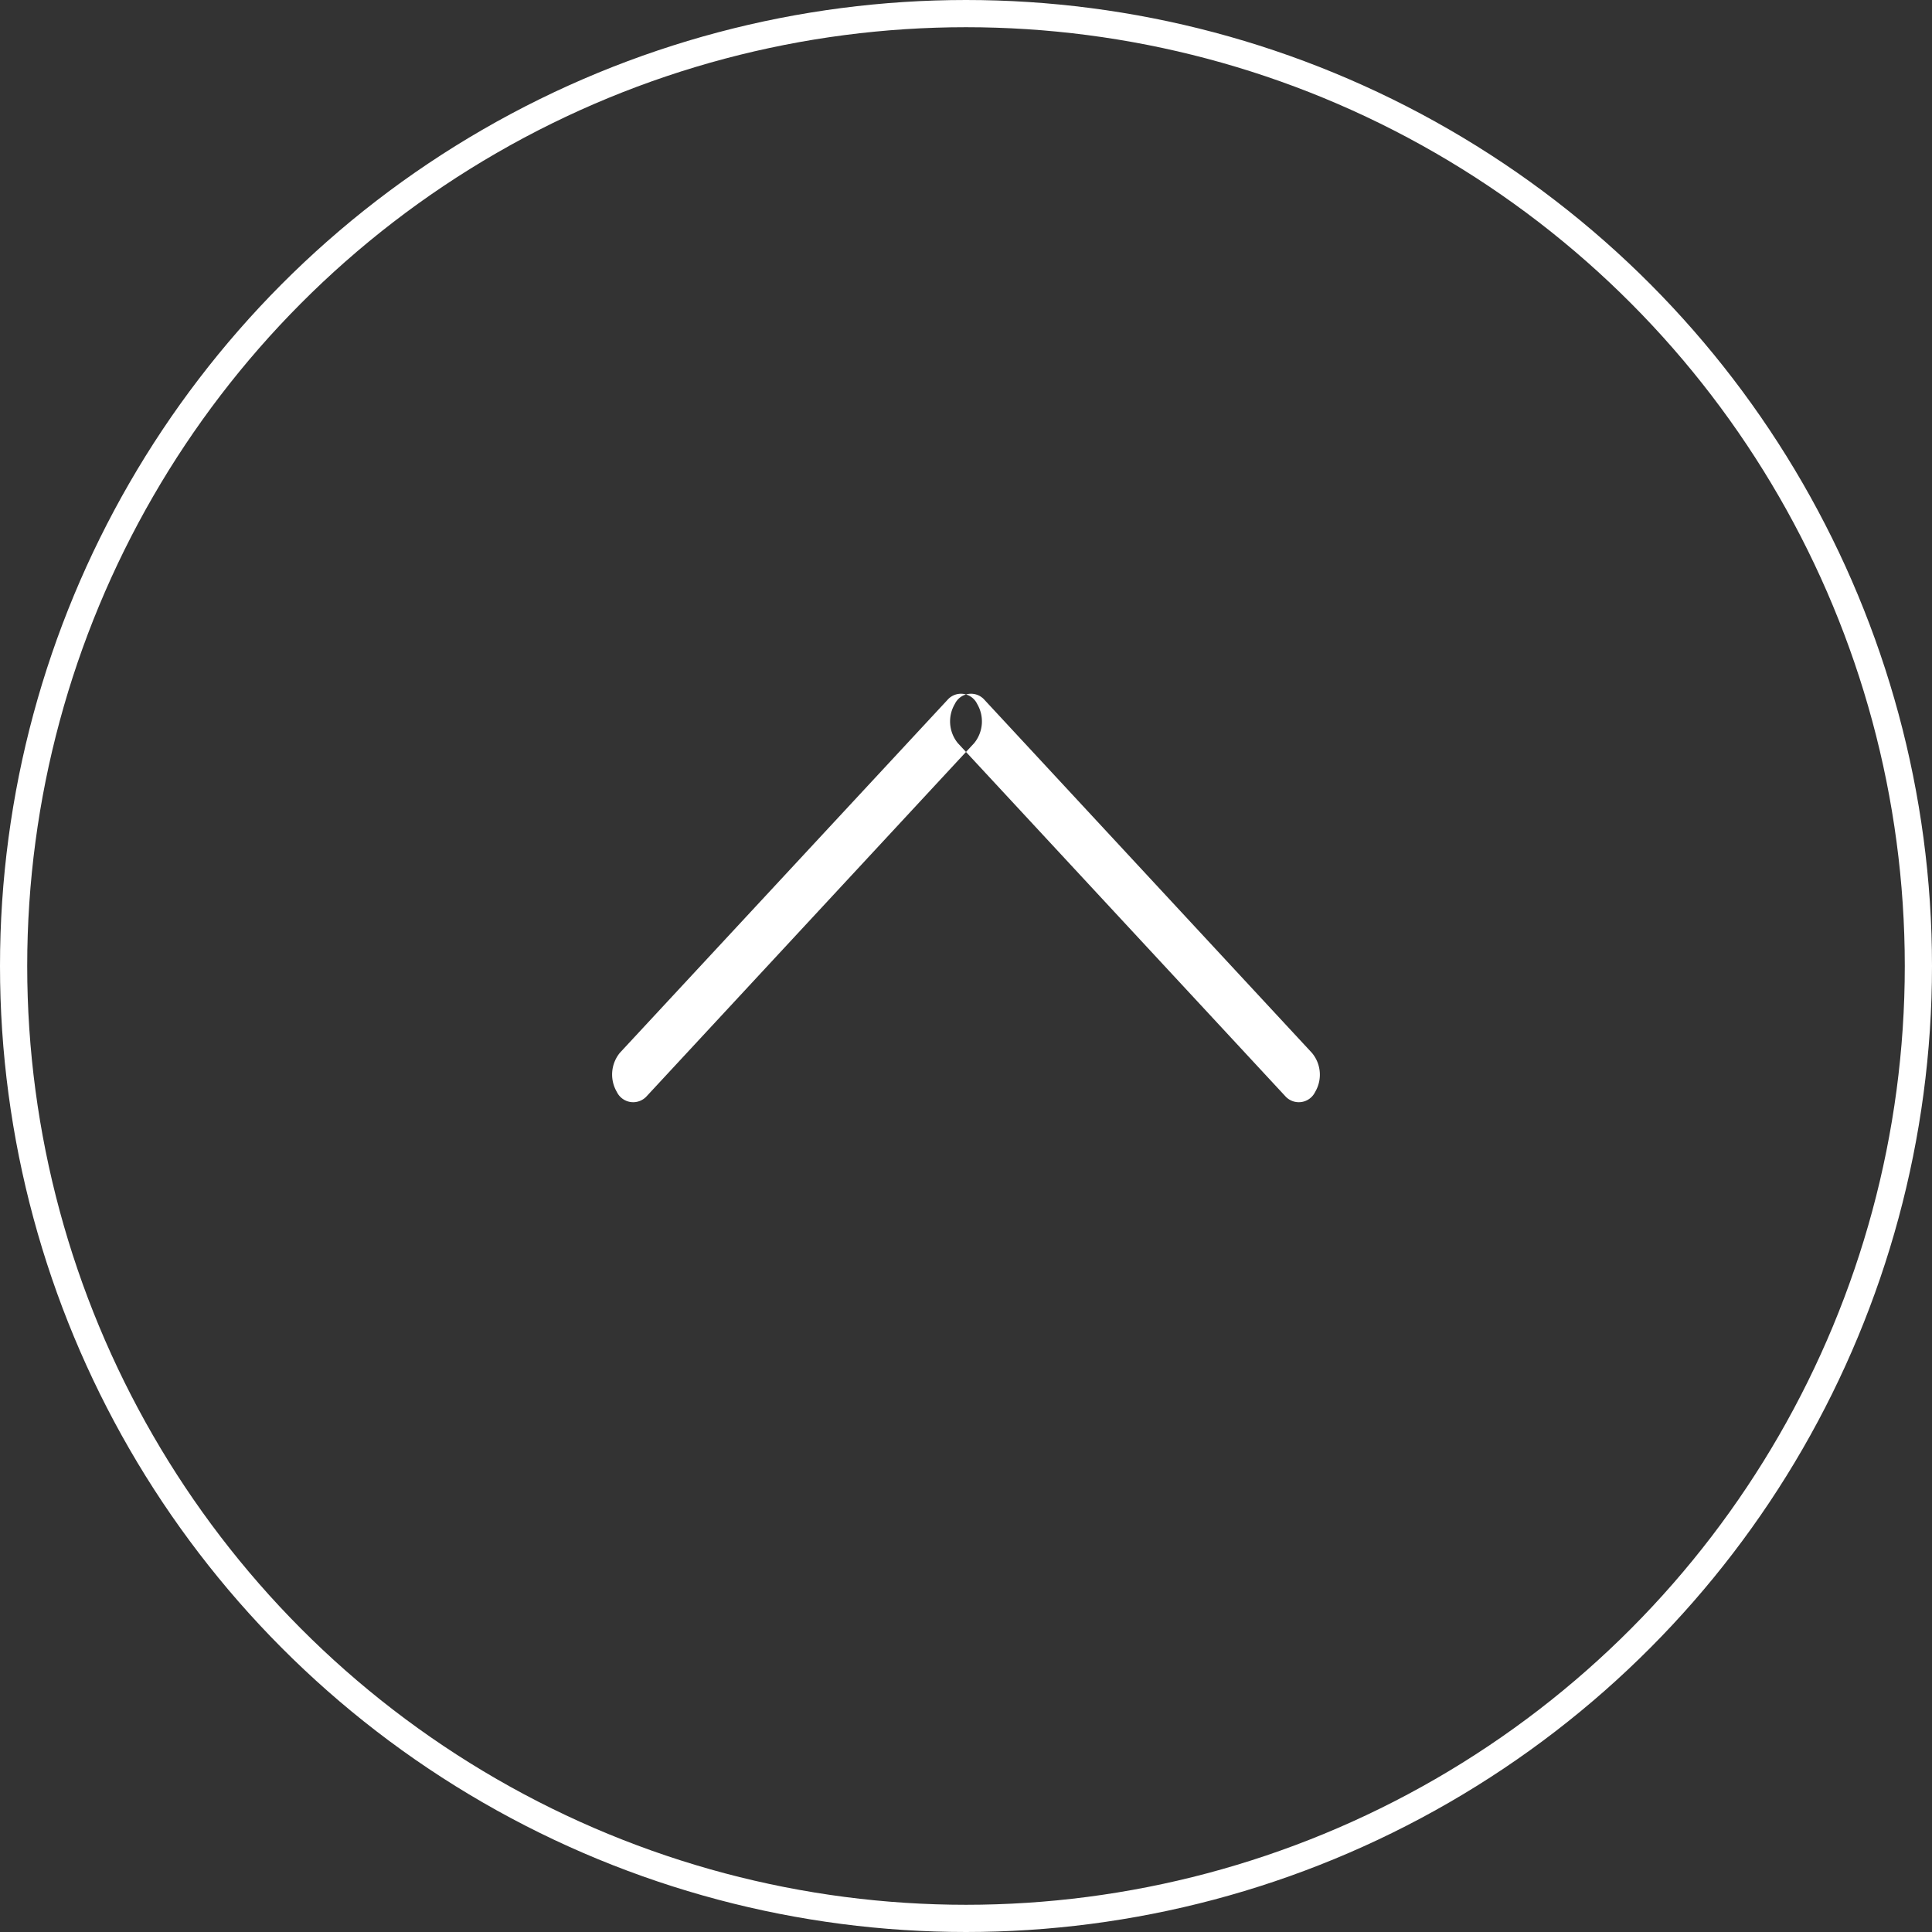
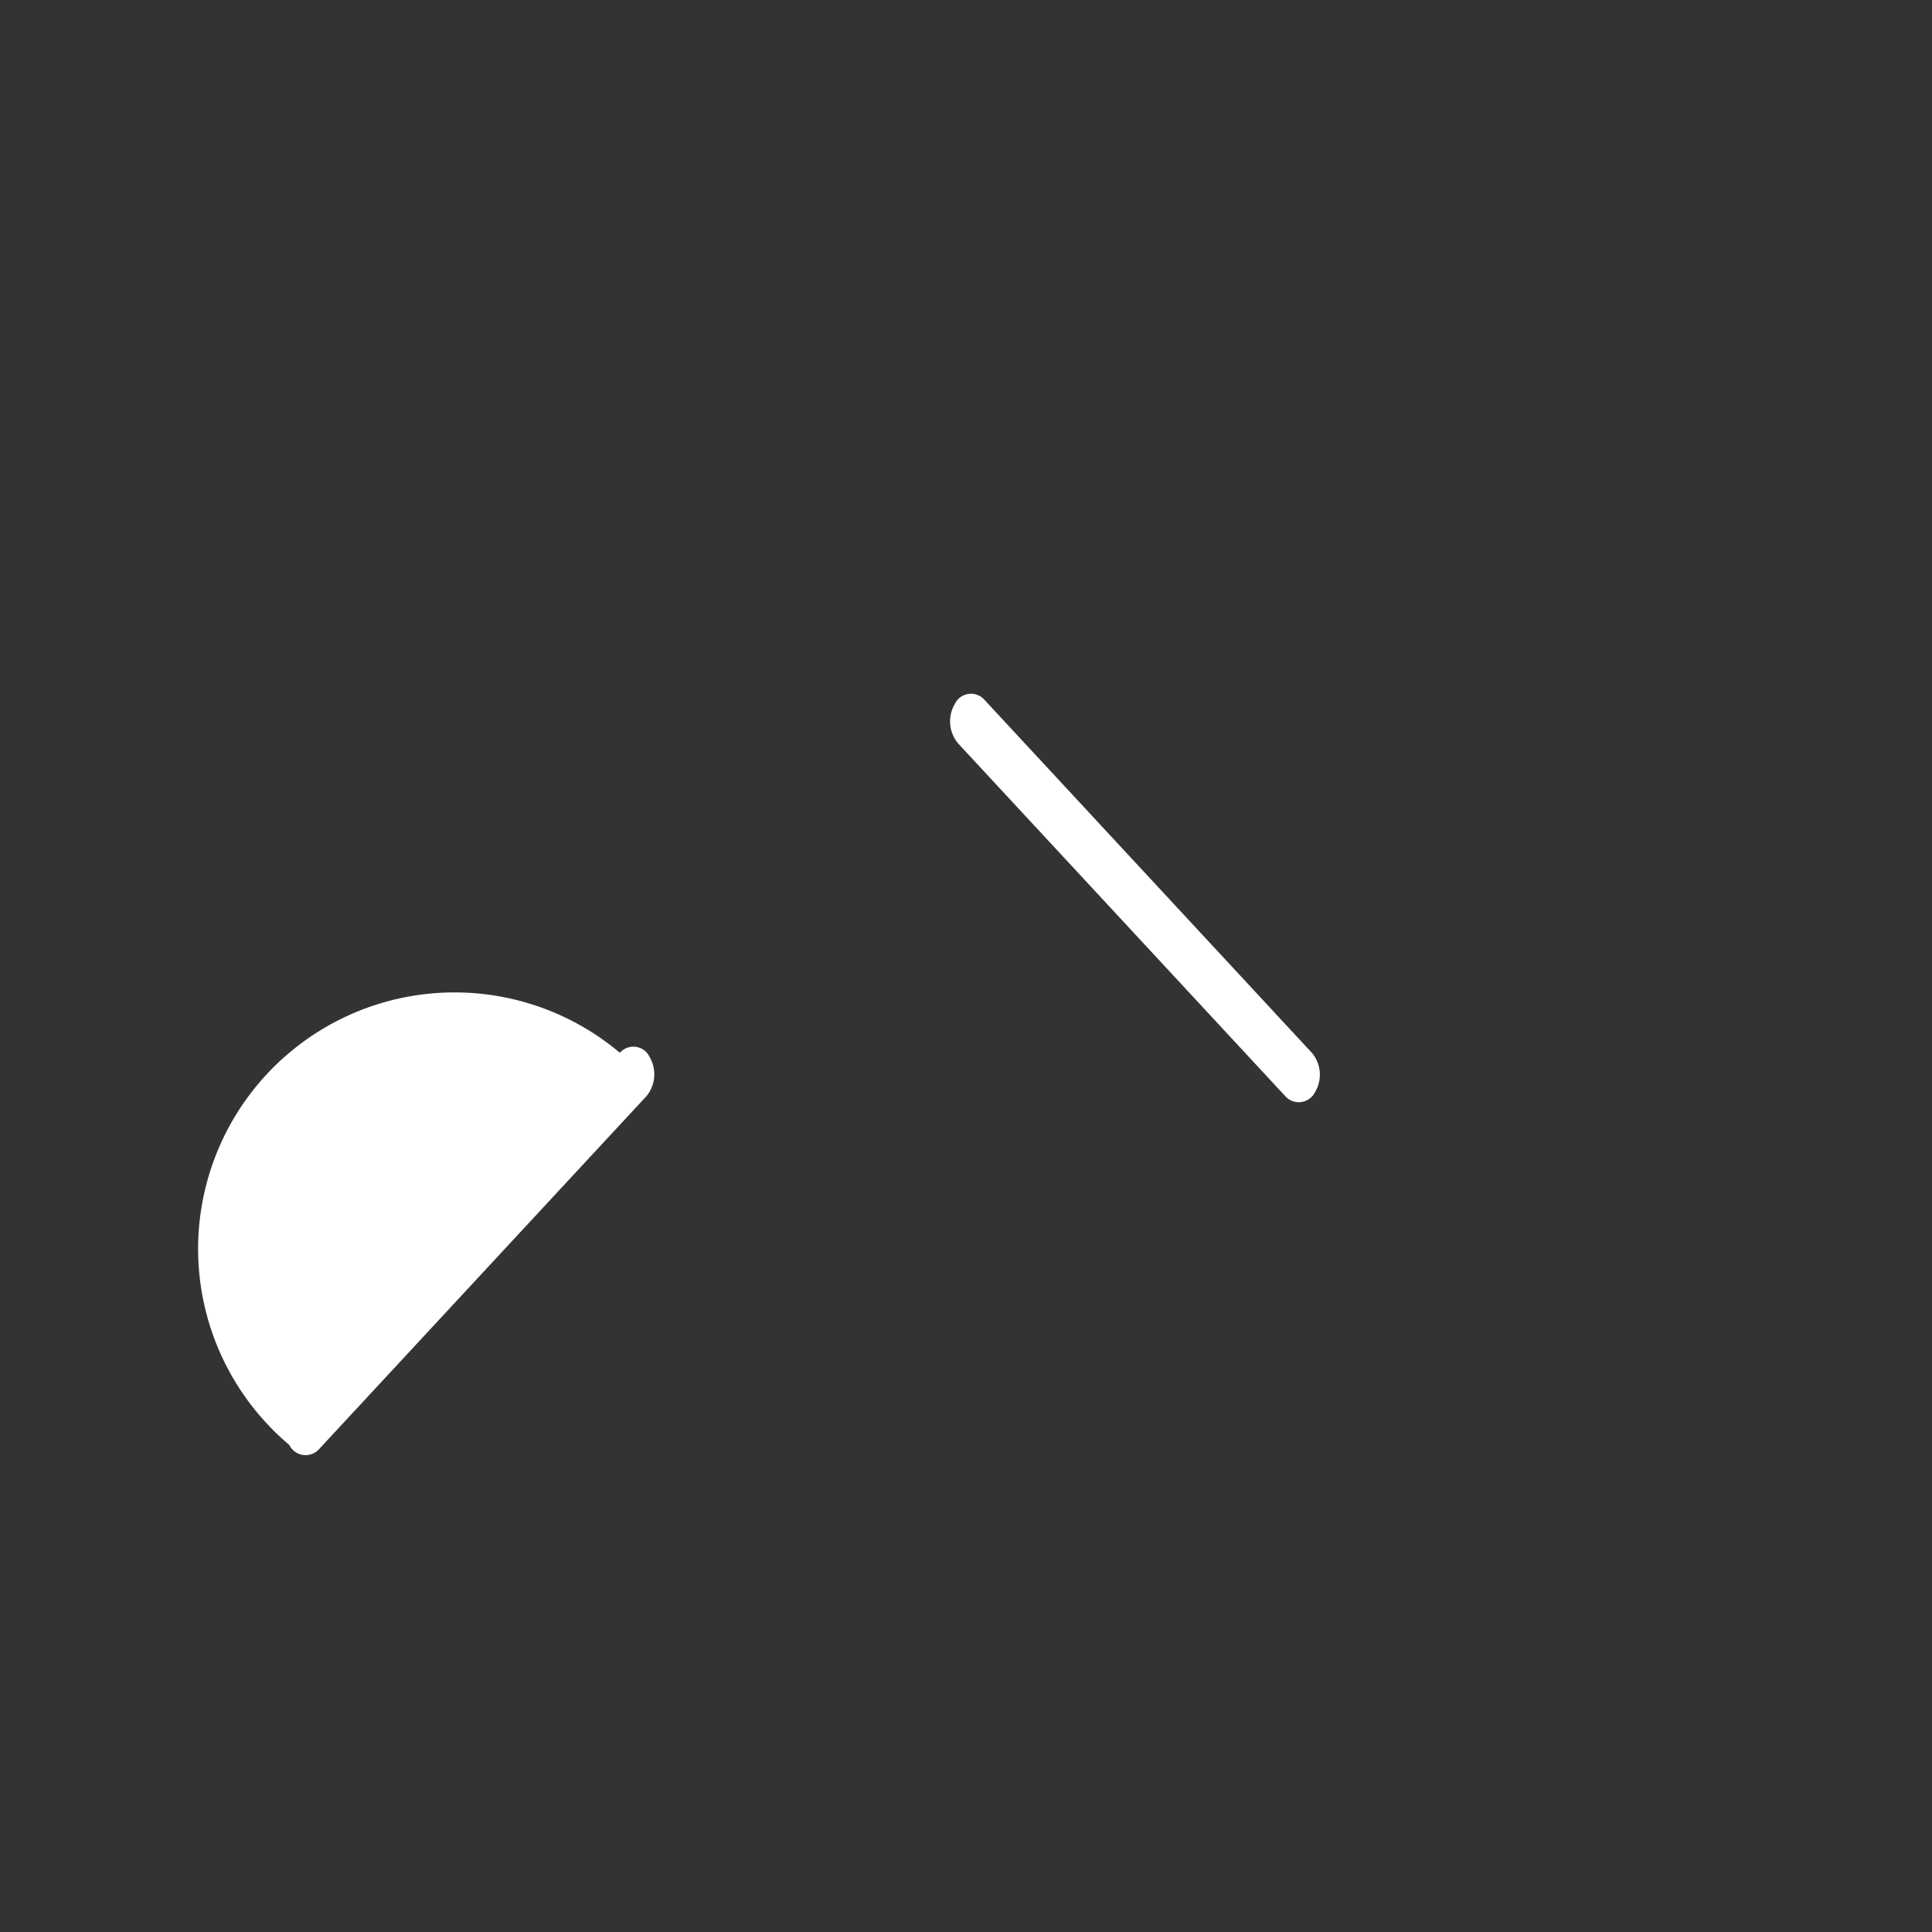
<svg xmlns="http://www.w3.org/2000/svg" id="pagetop.svg" width="71" height="71" viewBox="0 0 71 71">
  <rect x="0" y="0" width="71" height="71" fill="#333333" stroke="none" />
  <defs>
    <style>
      .cls-1 {
        fill: #152068;
        fill-opacity: 0;
        stroke: #fff;
        stroke-linejoin: round;
        stroke-width: 1px;
      }

      .cls-2 {
        fill: #fff;
        fill-rule: evenodd;
      }
    </style>
  </defs>
-   <circle id="bg" class="cls-1" cx="35.5" cy="35.5" r="35" />
-   <path id="arrow" class="cls-2" d="M1652.28,3298.19l12.04-12.97a0.658,0.658,0,0,1,1.09.15,1.262,1.262,0,0,1-.11,1.44l-12.03,12.97a0.667,0.667,0,0,1-1.1-.15A1.262,1.262,0,0,1,1652.28,3298.19Zm25.43,0-12.03-12.97a0.658,0.658,0,0,0-1.09.15,1.262,1.262,0,0,0,.11,1.44l12.03,12.97a0.667,0.667,0,0,0,1.1-.15A1.246,1.246,0,0,0,1677.71,3298.19Z" transform="translate(-1629.5 -3259.5)" />
+   <path id="arrow" class="cls-2" d="M1652.28,3298.19a0.658,0.658,0,0,1,1.09.15,1.262,1.262,0,0,1-.11,1.44l-12.03,12.97a0.667,0.667,0,0,1-1.1-.15A1.262,1.262,0,0,1,1652.28,3298.19Zm25.43,0-12.03-12.97a0.658,0.658,0,0,0-1.09.15,1.262,1.262,0,0,0,.11,1.44l12.03,12.97a0.667,0.667,0,0,0,1.1-.15A1.246,1.246,0,0,0,1677.71,3298.19Z" transform="translate(-1629.5 -3259.5)" />
</svg>